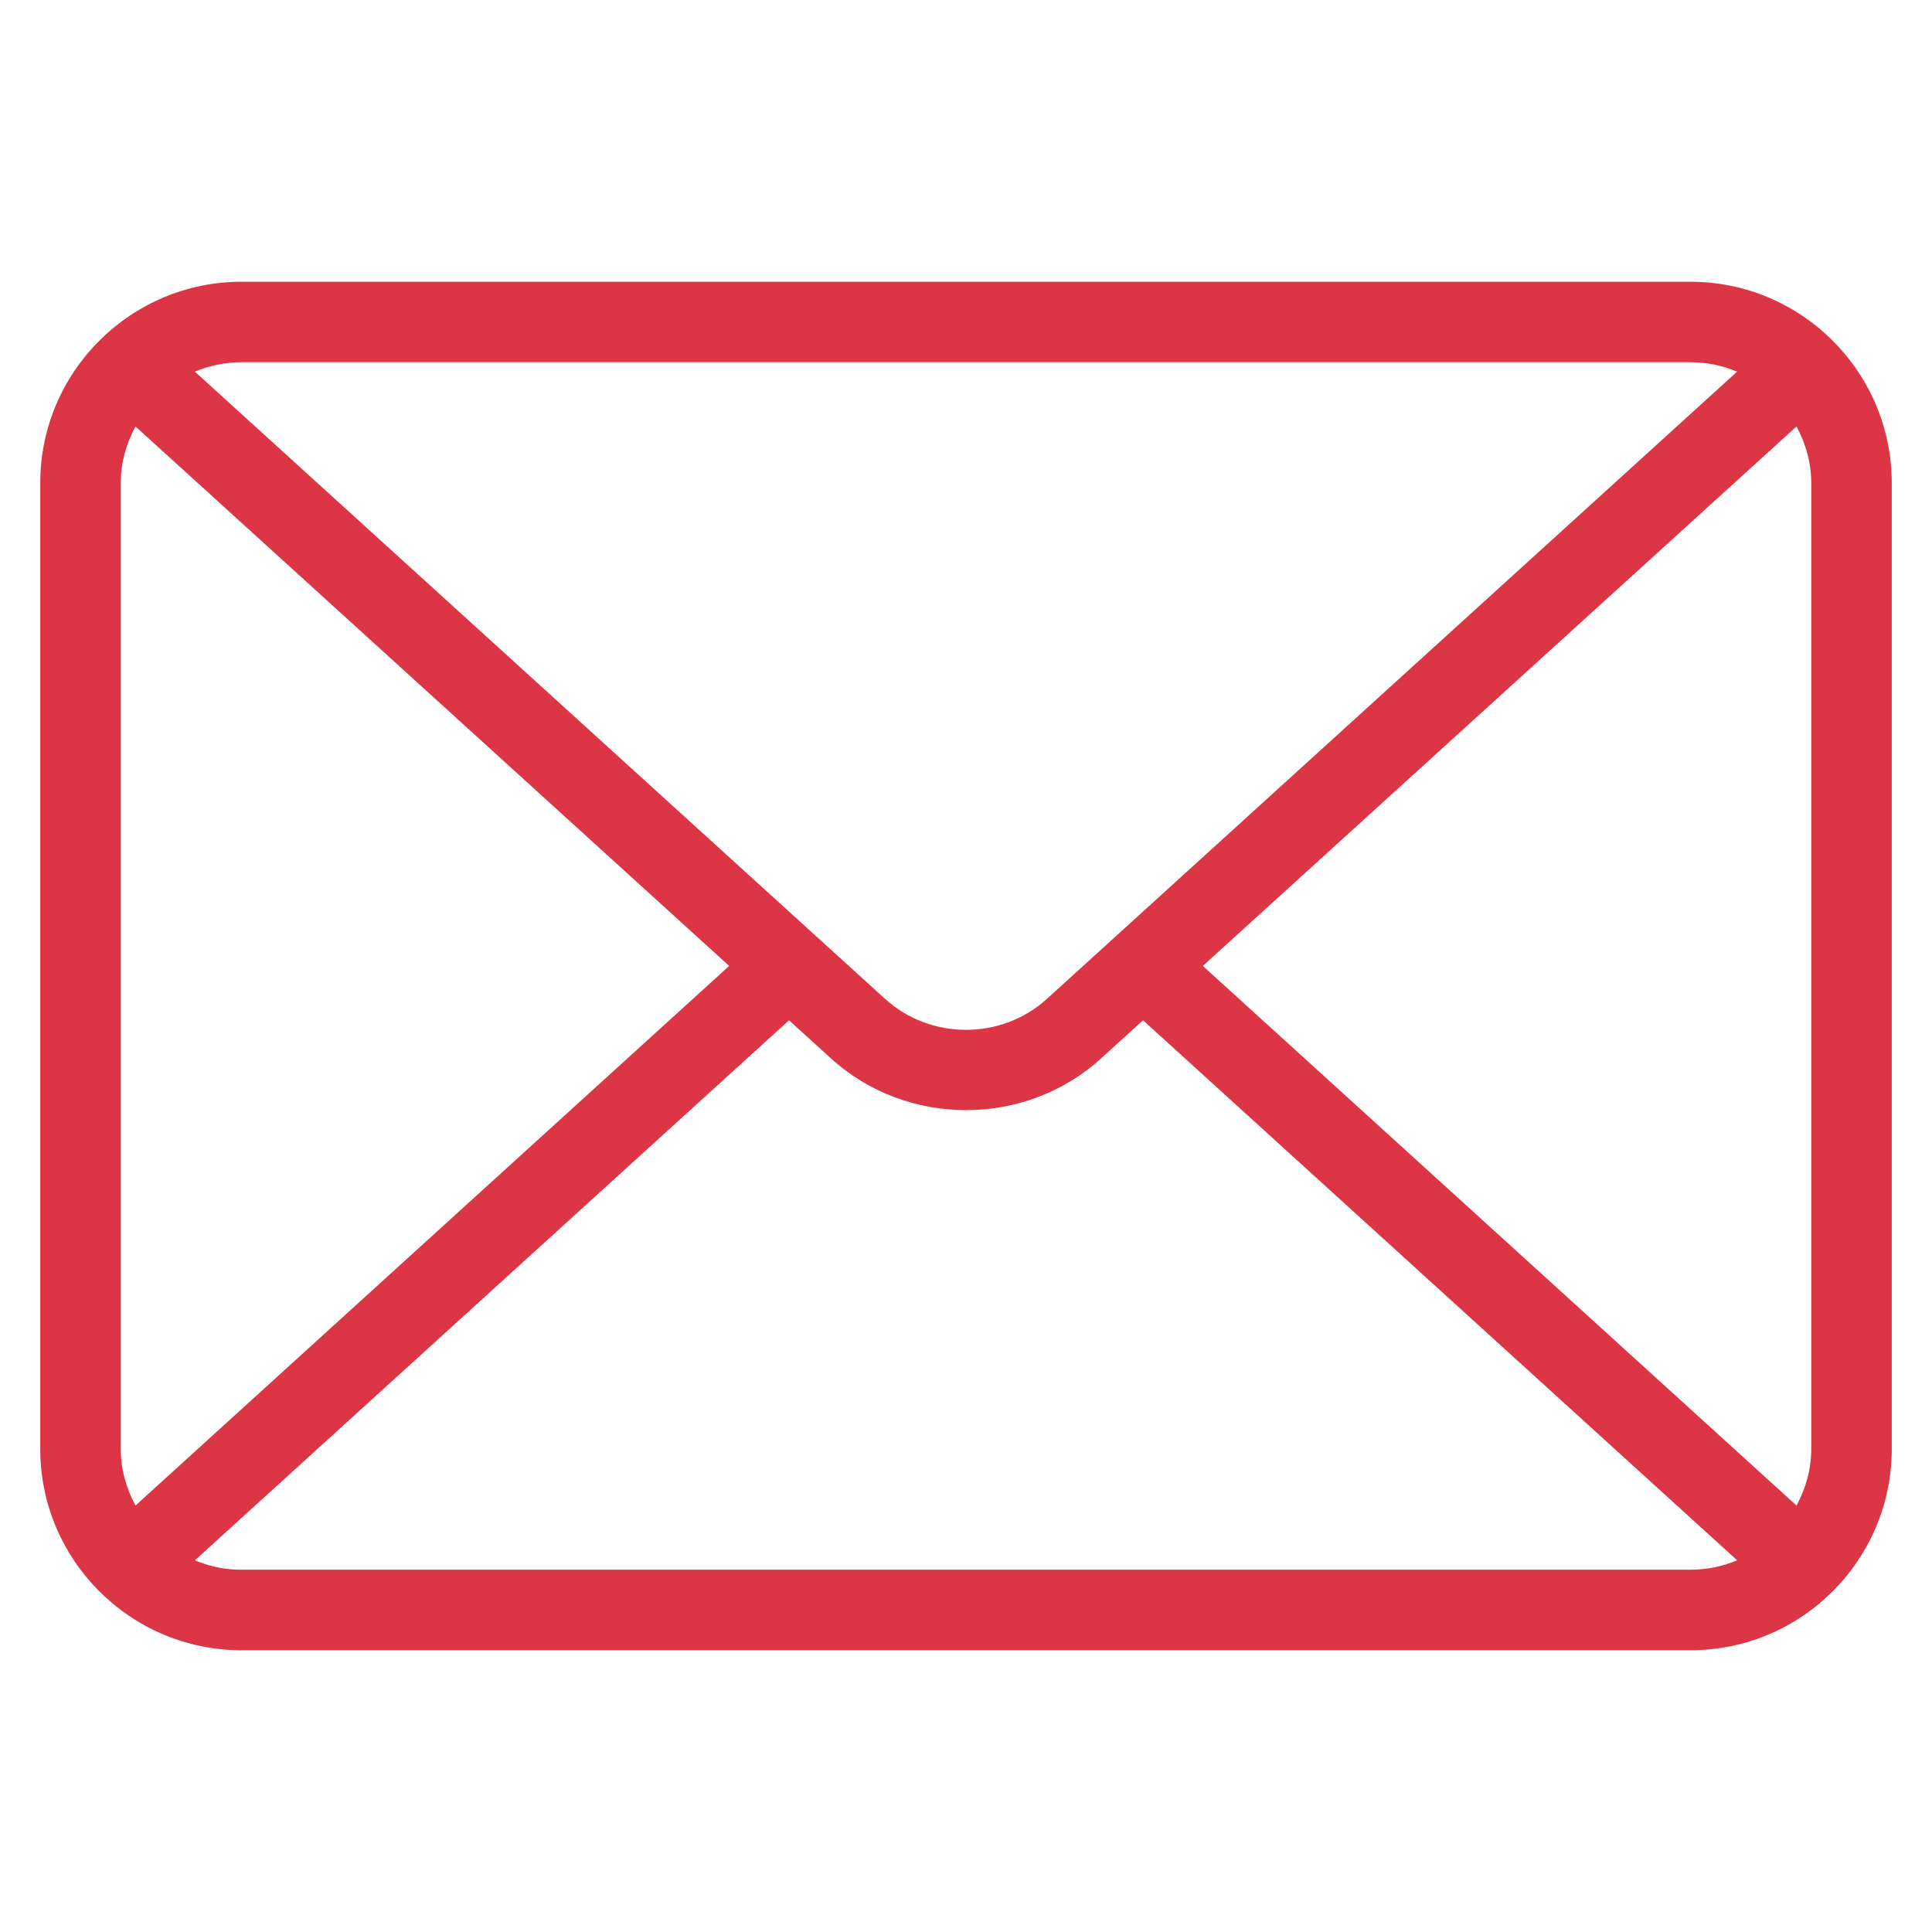
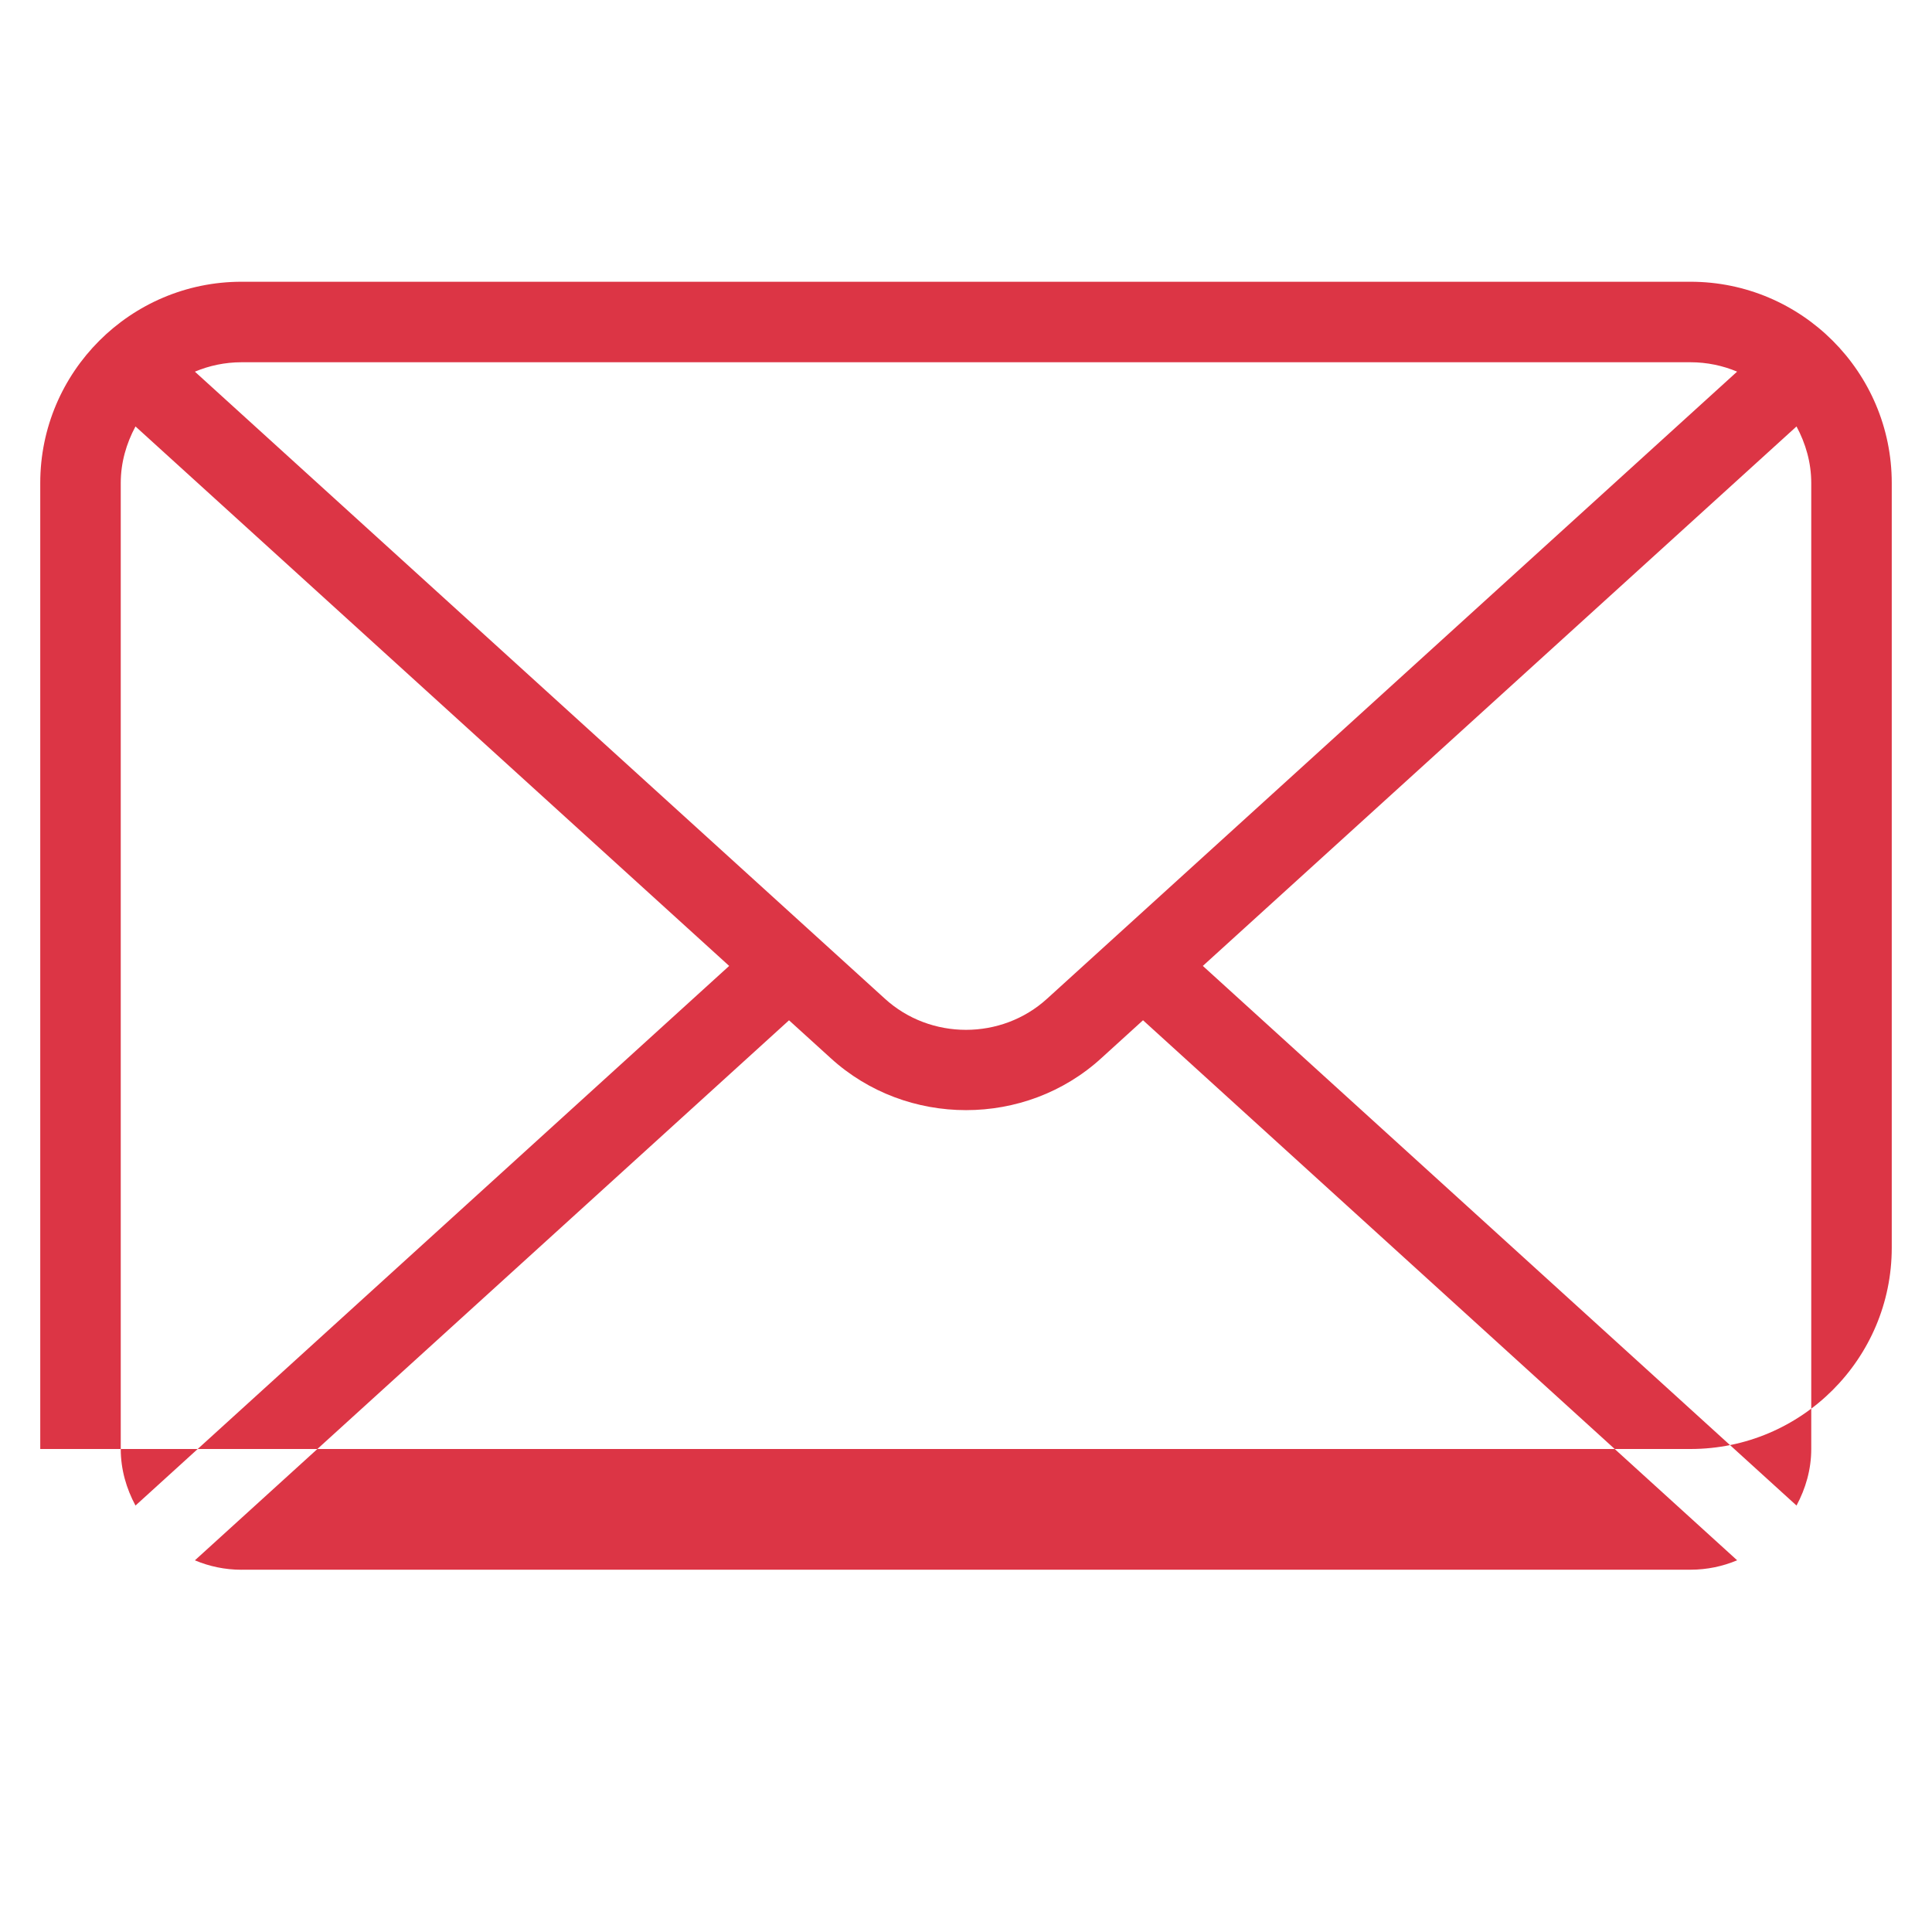
<svg xmlns="http://www.w3.org/2000/svg" id="Layer_1" data-name="Layer 1" viewBox="0 0 48 48">
-   <path fill="#dc3545" d="M42,7H6c-2.757,0-5,2.243-5,5v24c0,2.757,2.243,5,5,5H42c2.757,0,5-2.243,5-5V12c0-2.757-2.243-5-5-5Zm-12.116,16.998l14.75-13.403c.226,.421,.366,.895,.366,1.405v24c0,.51-.14,.984-.366,1.405l-14.75-13.407Zm12.116-14.998c.411,0,.802,.084,1.158,.233l-17.143,15.579c-1.132,1.033-2.902,1.032-4.033-.002L4.842,9.234c.357-.15,.748-.234,1.158-.234H42ZM3.366,37.405c-.226-.421-.366-.895-.366-1.405V12c0-.51,.14-.984,.366-1.405l14.75,13.403L3.366,37.405Zm2.634,1.595c-.411,0-.802-.084-1.158-.234l14.761-13.417,1.033,.938c.944,.863,2.155,1.294,3.366,1.294s2.419-.431,3.361-1.292l1.035-.941,14.761,13.417c-.357,.15-.748,.234-1.159,.234H6Z" />
+   <path fill="#dc3545" d="M42,7H6c-2.757,0-5,2.243-5,5v24H42c2.757,0,5-2.243,5-5V12c0-2.757-2.243-5-5-5Zm-12.116,16.998l14.75-13.403c.226,.421,.366,.895,.366,1.405v24c0,.51-.14,.984-.366,1.405l-14.75-13.407Zm12.116-14.998c.411,0,.802,.084,1.158,.233l-17.143,15.579c-1.132,1.033-2.902,1.032-4.033-.002L4.842,9.234c.357-.15,.748-.234,1.158-.234H42ZM3.366,37.405c-.226-.421-.366-.895-.366-1.405V12c0-.51,.14-.984,.366-1.405l14.75,13.403L3.366,37.405Zm2.634,1.595c-.411,0-.802-.084-1.158-.234l14.761-13.417,1.033,.938c.944,.863,2.155,1.294,3.366,1.294s2.419-.431,3.361-1.292l1.035-.941,14.761,13.417c-.357,.15-.748,.234-1.159,.234H6Z" />
</svg>